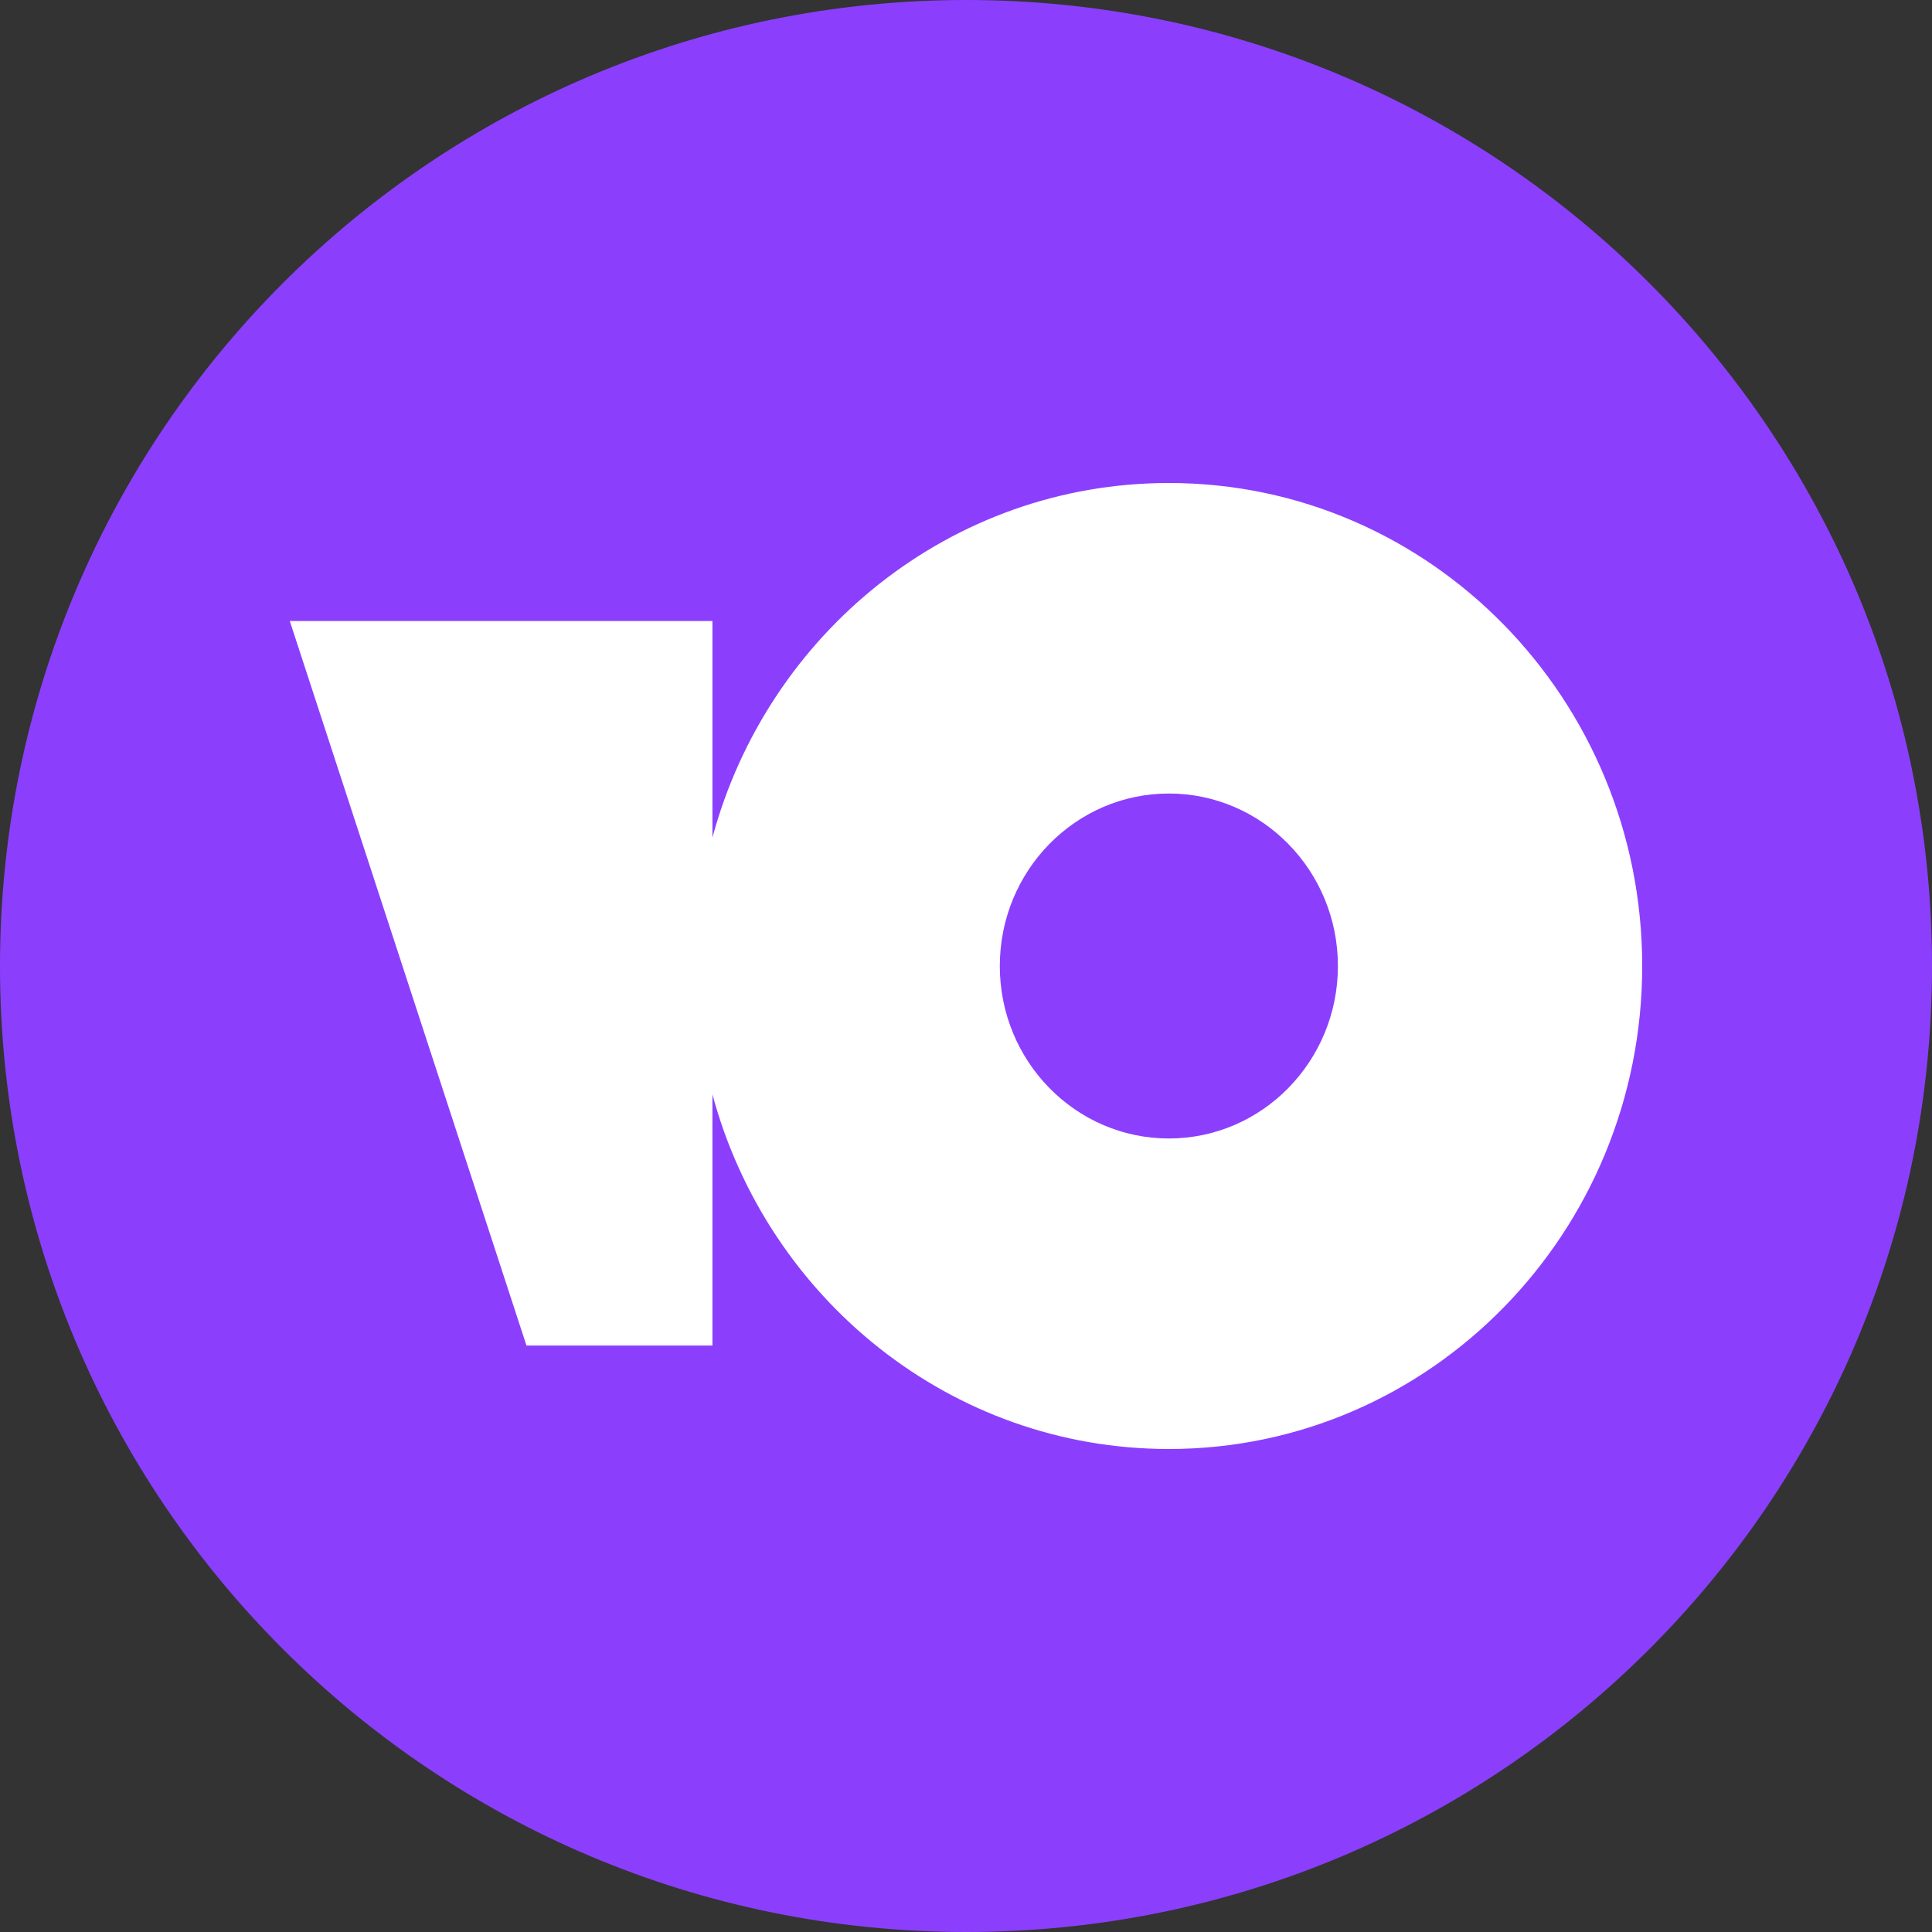
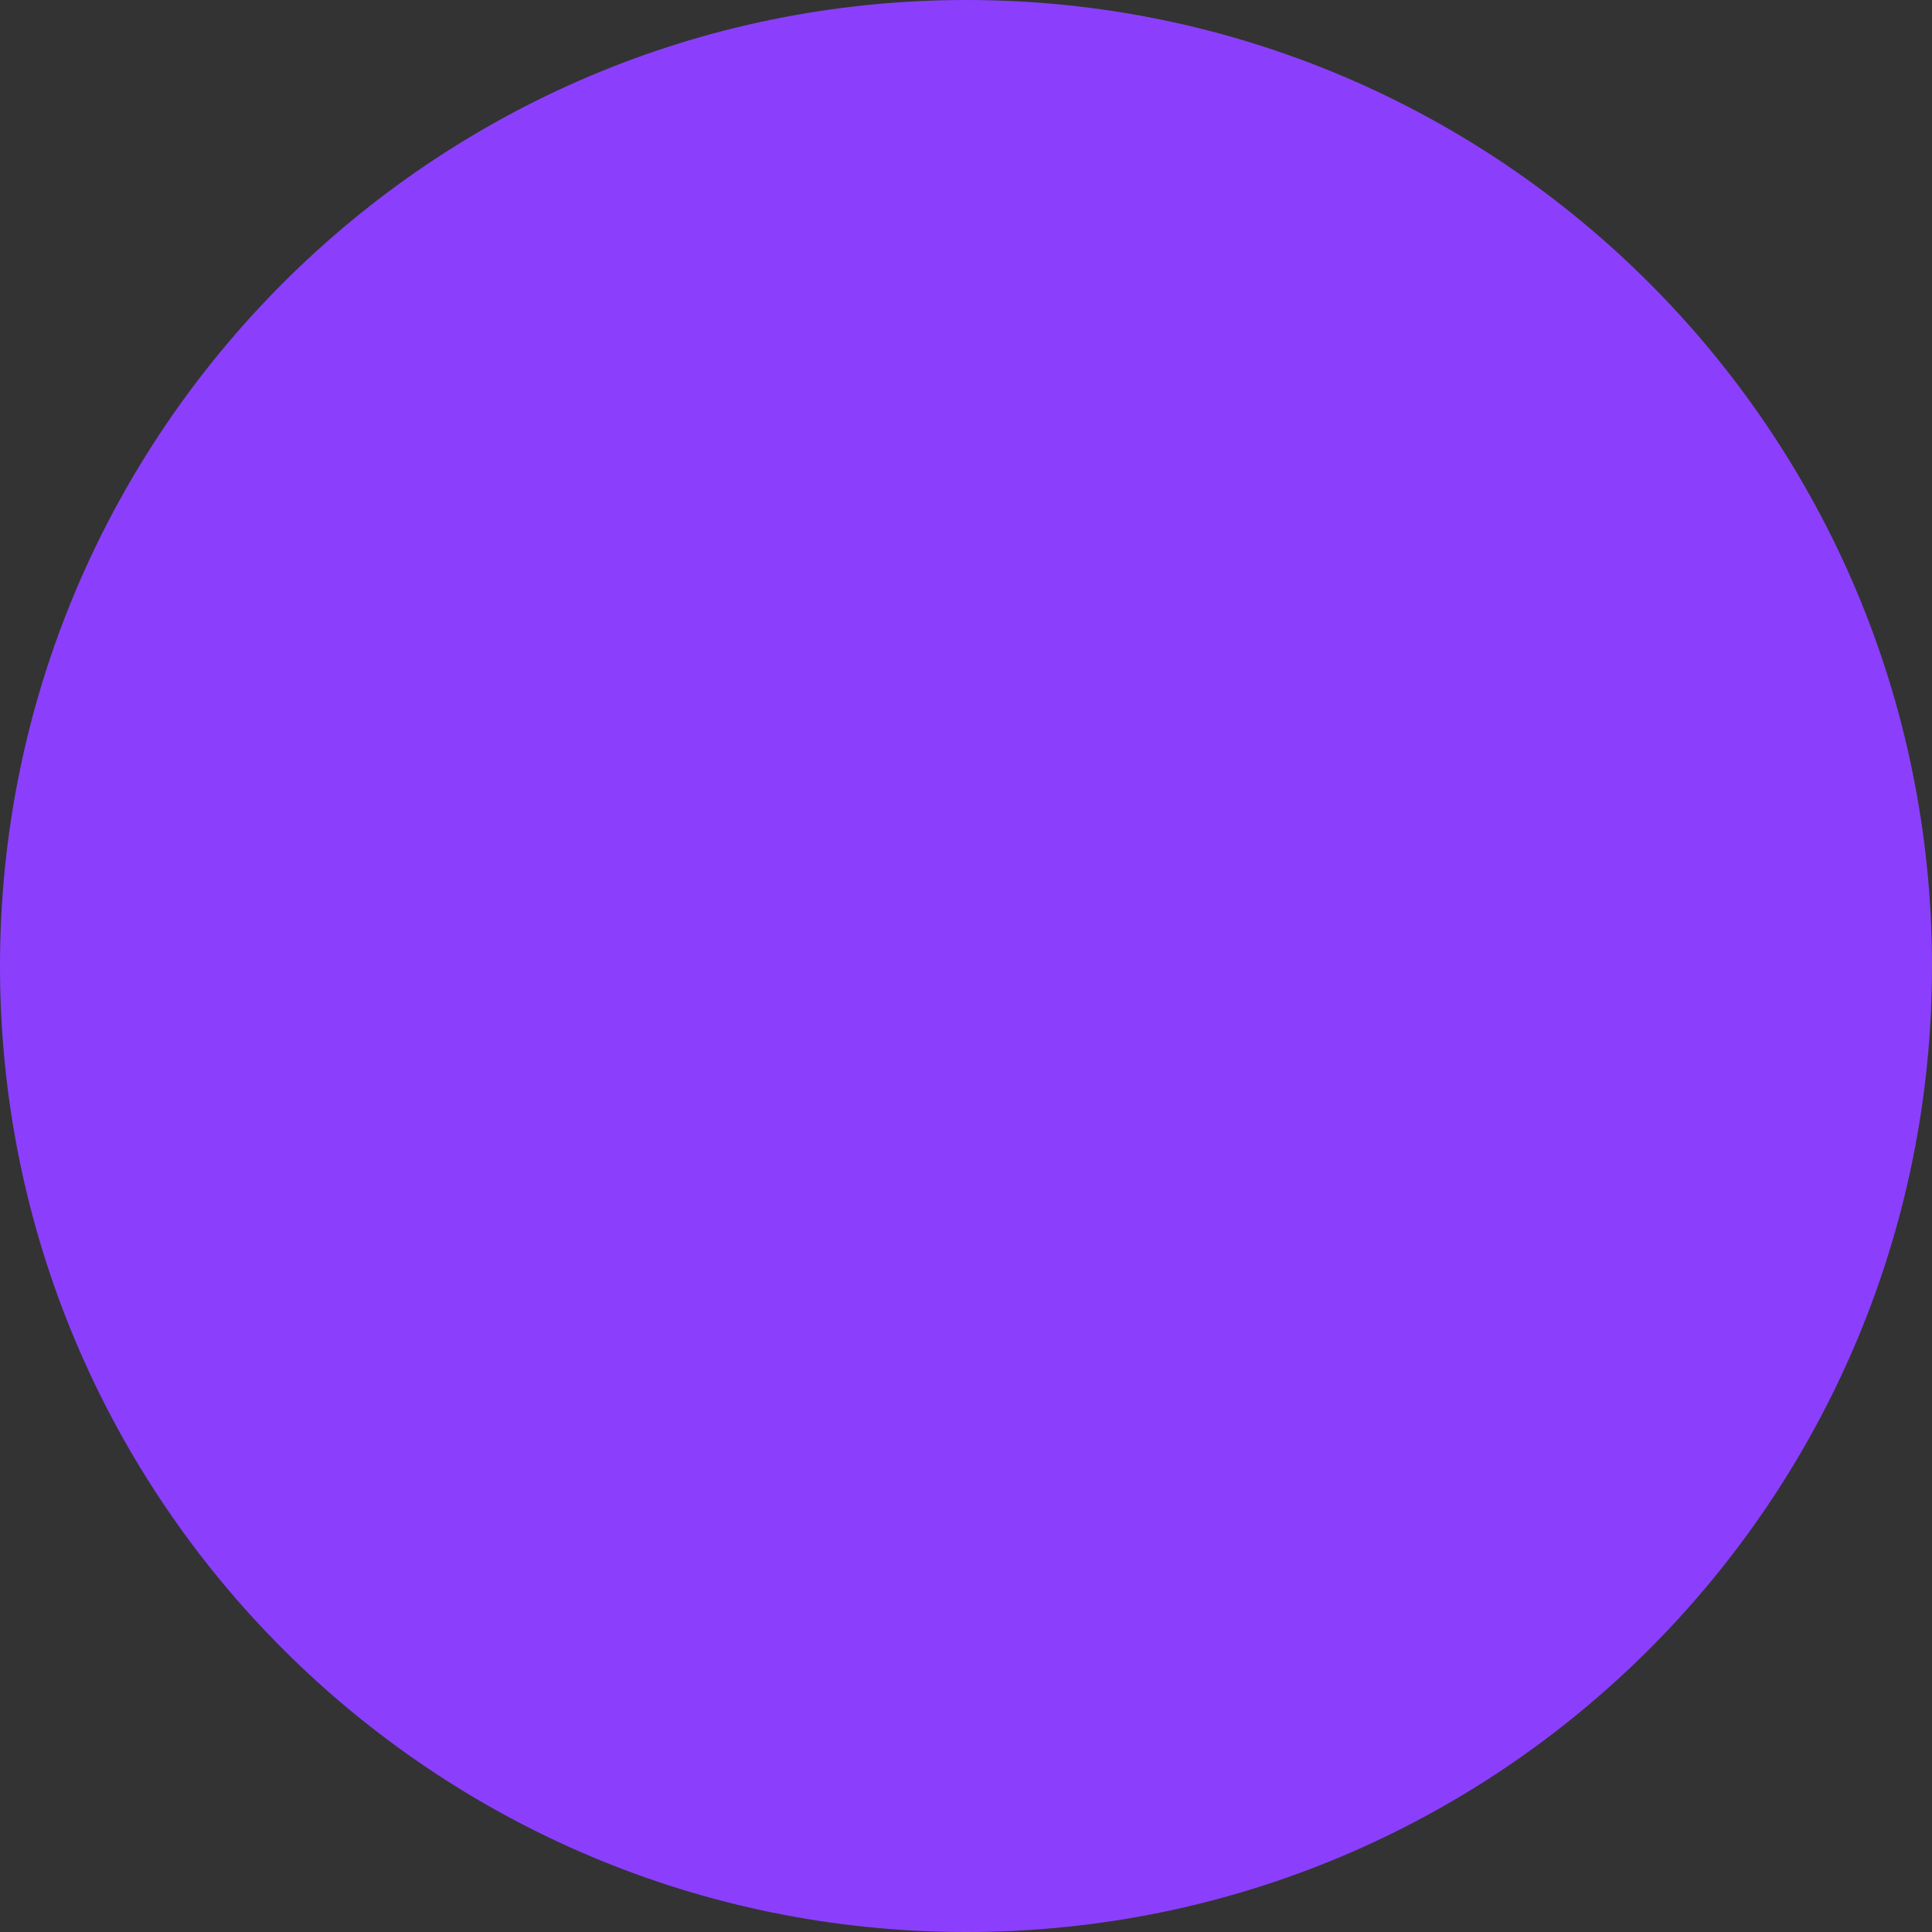
<svg xmlns="http://www.w3.org/2000/svg" width="40" height="40" viewBox="0 0 40 40" fill="none">
  <rect x="0" y="0" width="40" height="40" fill="#333333" stroke="none" />
  <path d="M40 20.004C40 31.054 31.052 40 20.006 40S0 31.054 0 20.004 8.959 0 20.006 0C31.052 0 40 8.955 40 20.004" fill="#8B3FFD" />
-   <path fill-rule="evenodd" clip-rule="evenodd" d="M34 20c0 5.523-4.388 10-9.8 10-4.51 0-8.31-3.11-9.45-7.342v5.2H10.9l-4.9-15h8.75v4.484C15.89 13.109 19.69 10 24.2 10c5.412 0 9.8 4.477 9.8 10m-6.3 0c0-1.972-1.567-3.571-3.5-3.571S20.7 18.028 20.7 20s1.567 3.571 3.5 3.571 3.5-1.599 3.5-3.571" fill="#fff" />
</svg>